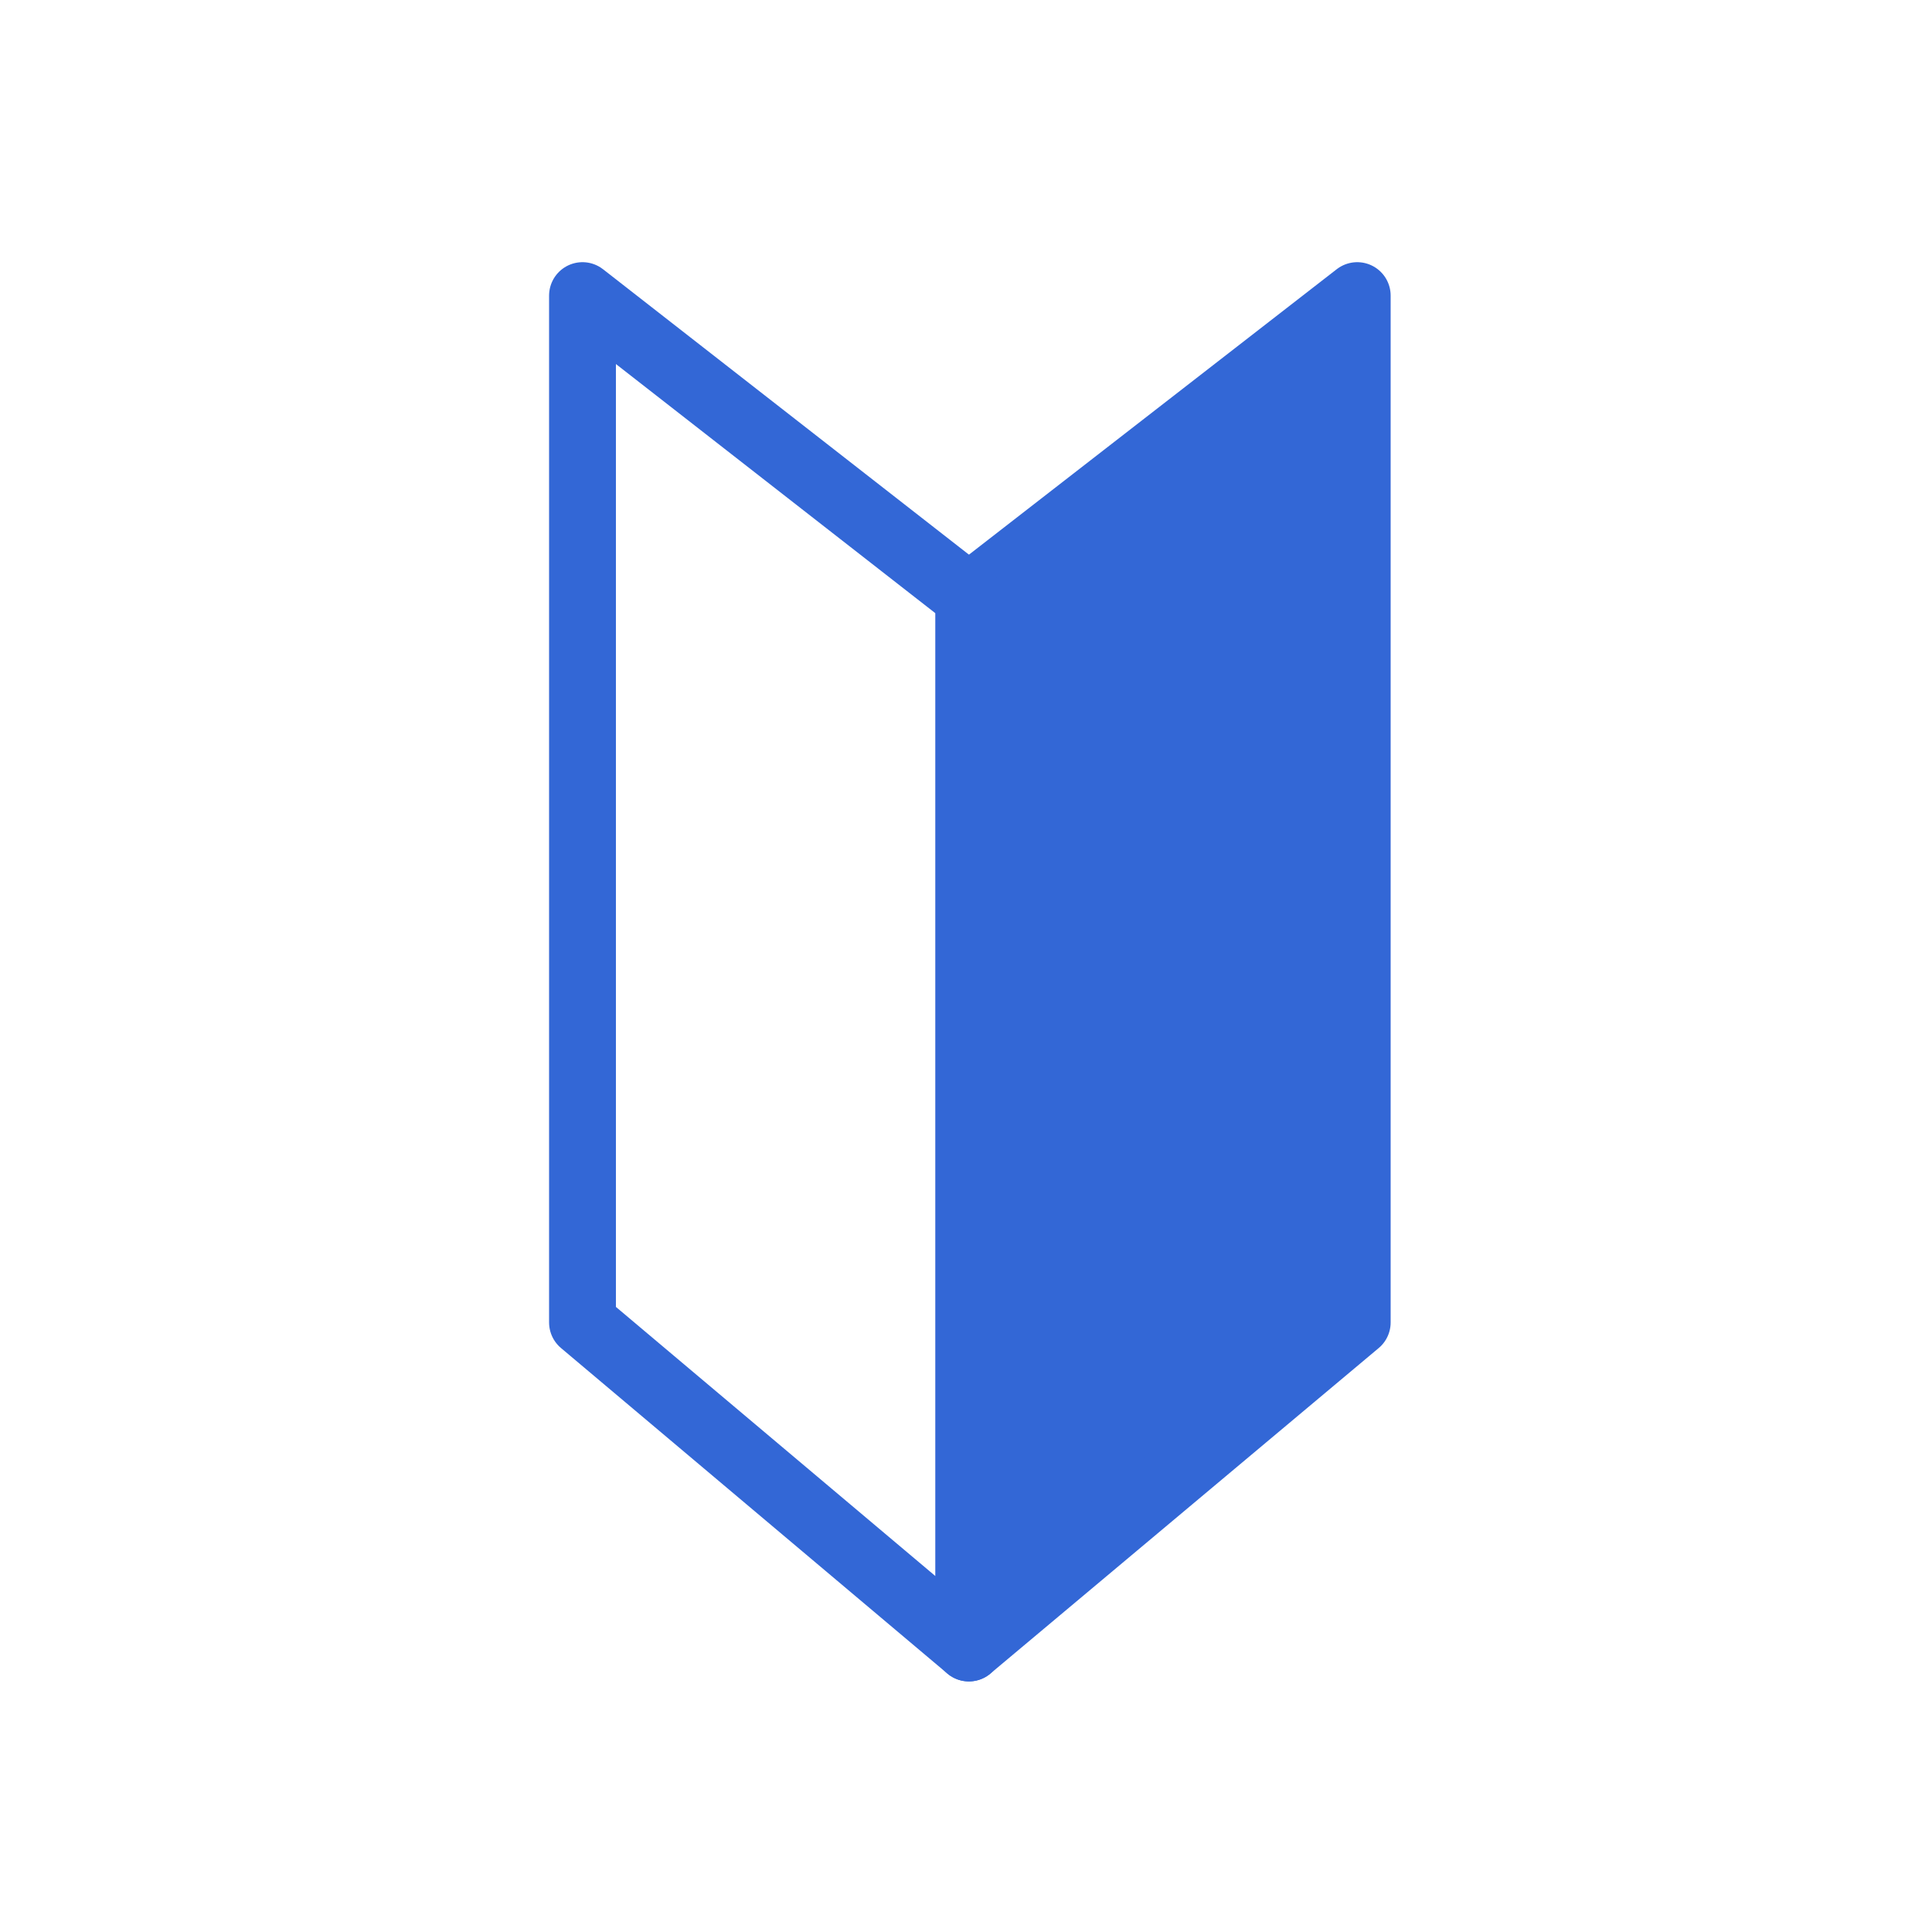
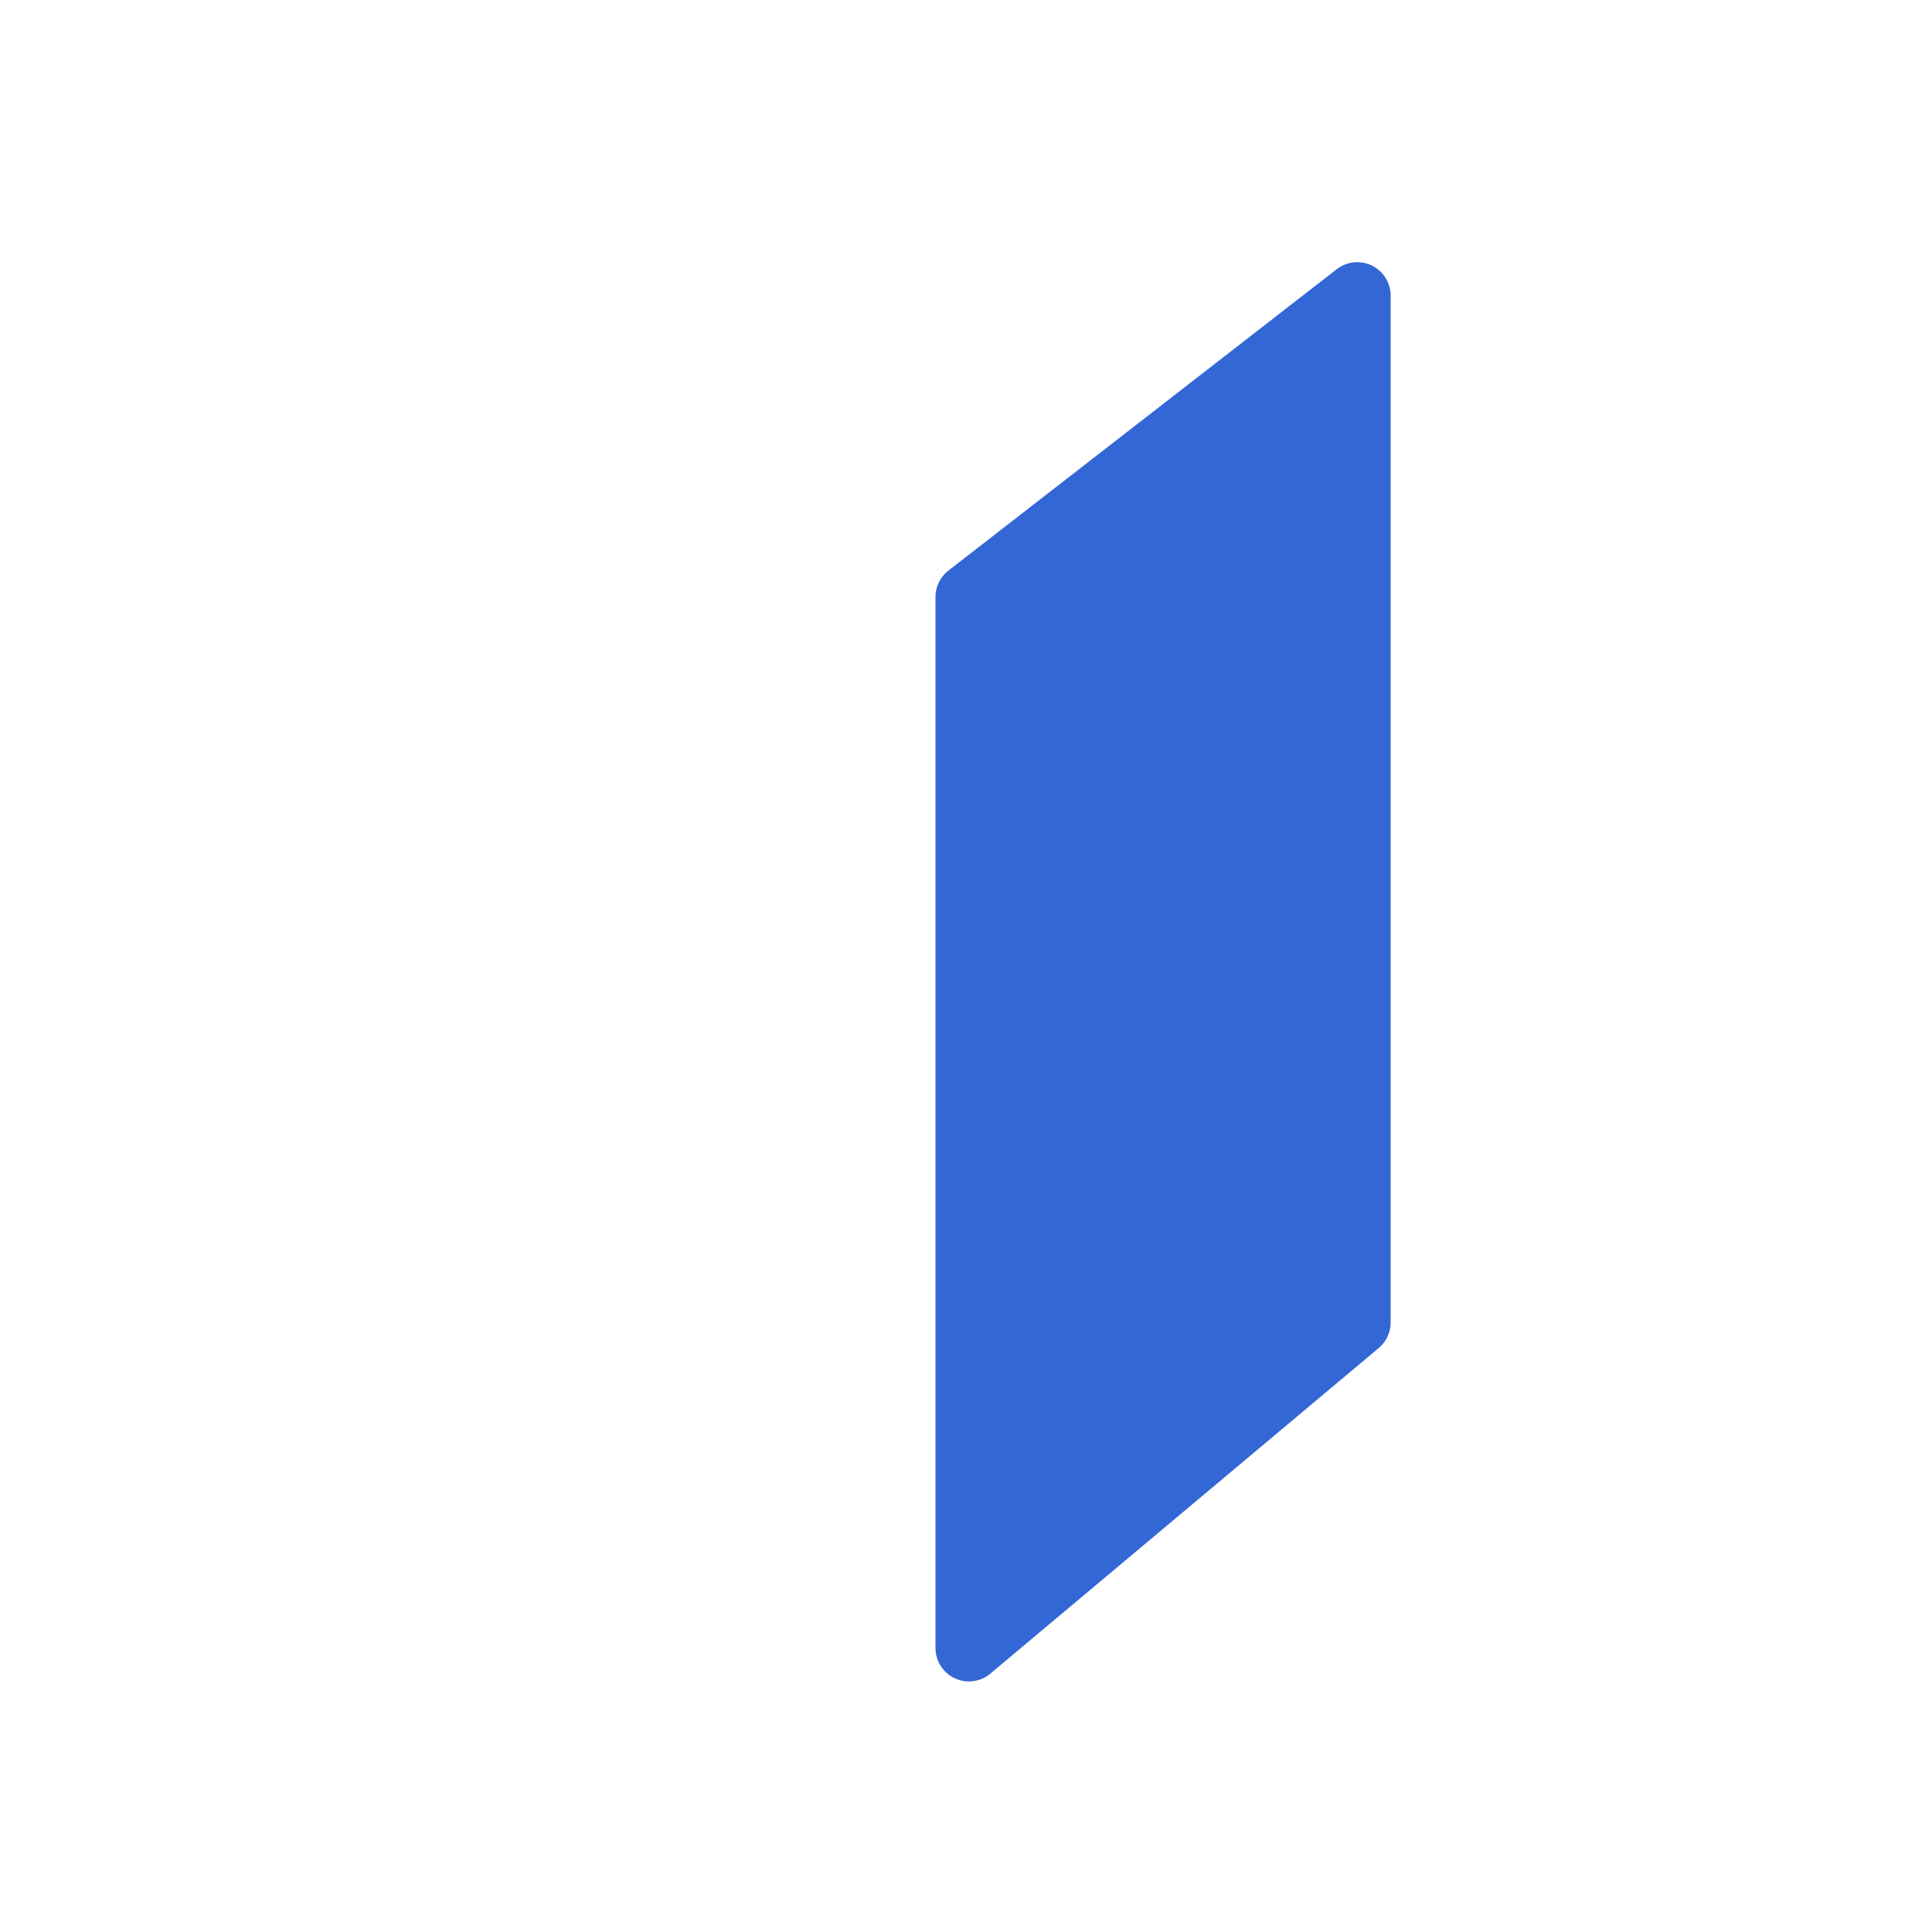
<svg xmlns="http://www.w3.org/2000/svg" version="1.1" id="レイヤー_1" x="0px" y="0px" viewBox="0 0 200 200" style="enable-background:new 0 0 200 200;" xml:space="preserve">
  <style type="text/css">
	.st0{fill:#3367D6;stroke:#3367D6;stroke-width:6.918;stroke-linecap:square;stroke-linejoin:round;stroke-miterlimit:10;}
	.st1{fill:none;stroke:#3367D6;stroke-width:6.918;stroke-linecap:square;stroke-linejoin:round;stroke-miterlimit:10;}
</style>
  <g>
    <path class="st0" d="M100.3,61.8v108.8l40.2-33.7V30.6L100.3,61.8z" />
-     <path class="st1" d="M100.3,61.8v108.8l-40-33.7V30.6L100.3,61.8z" />
  </g>
</svg>